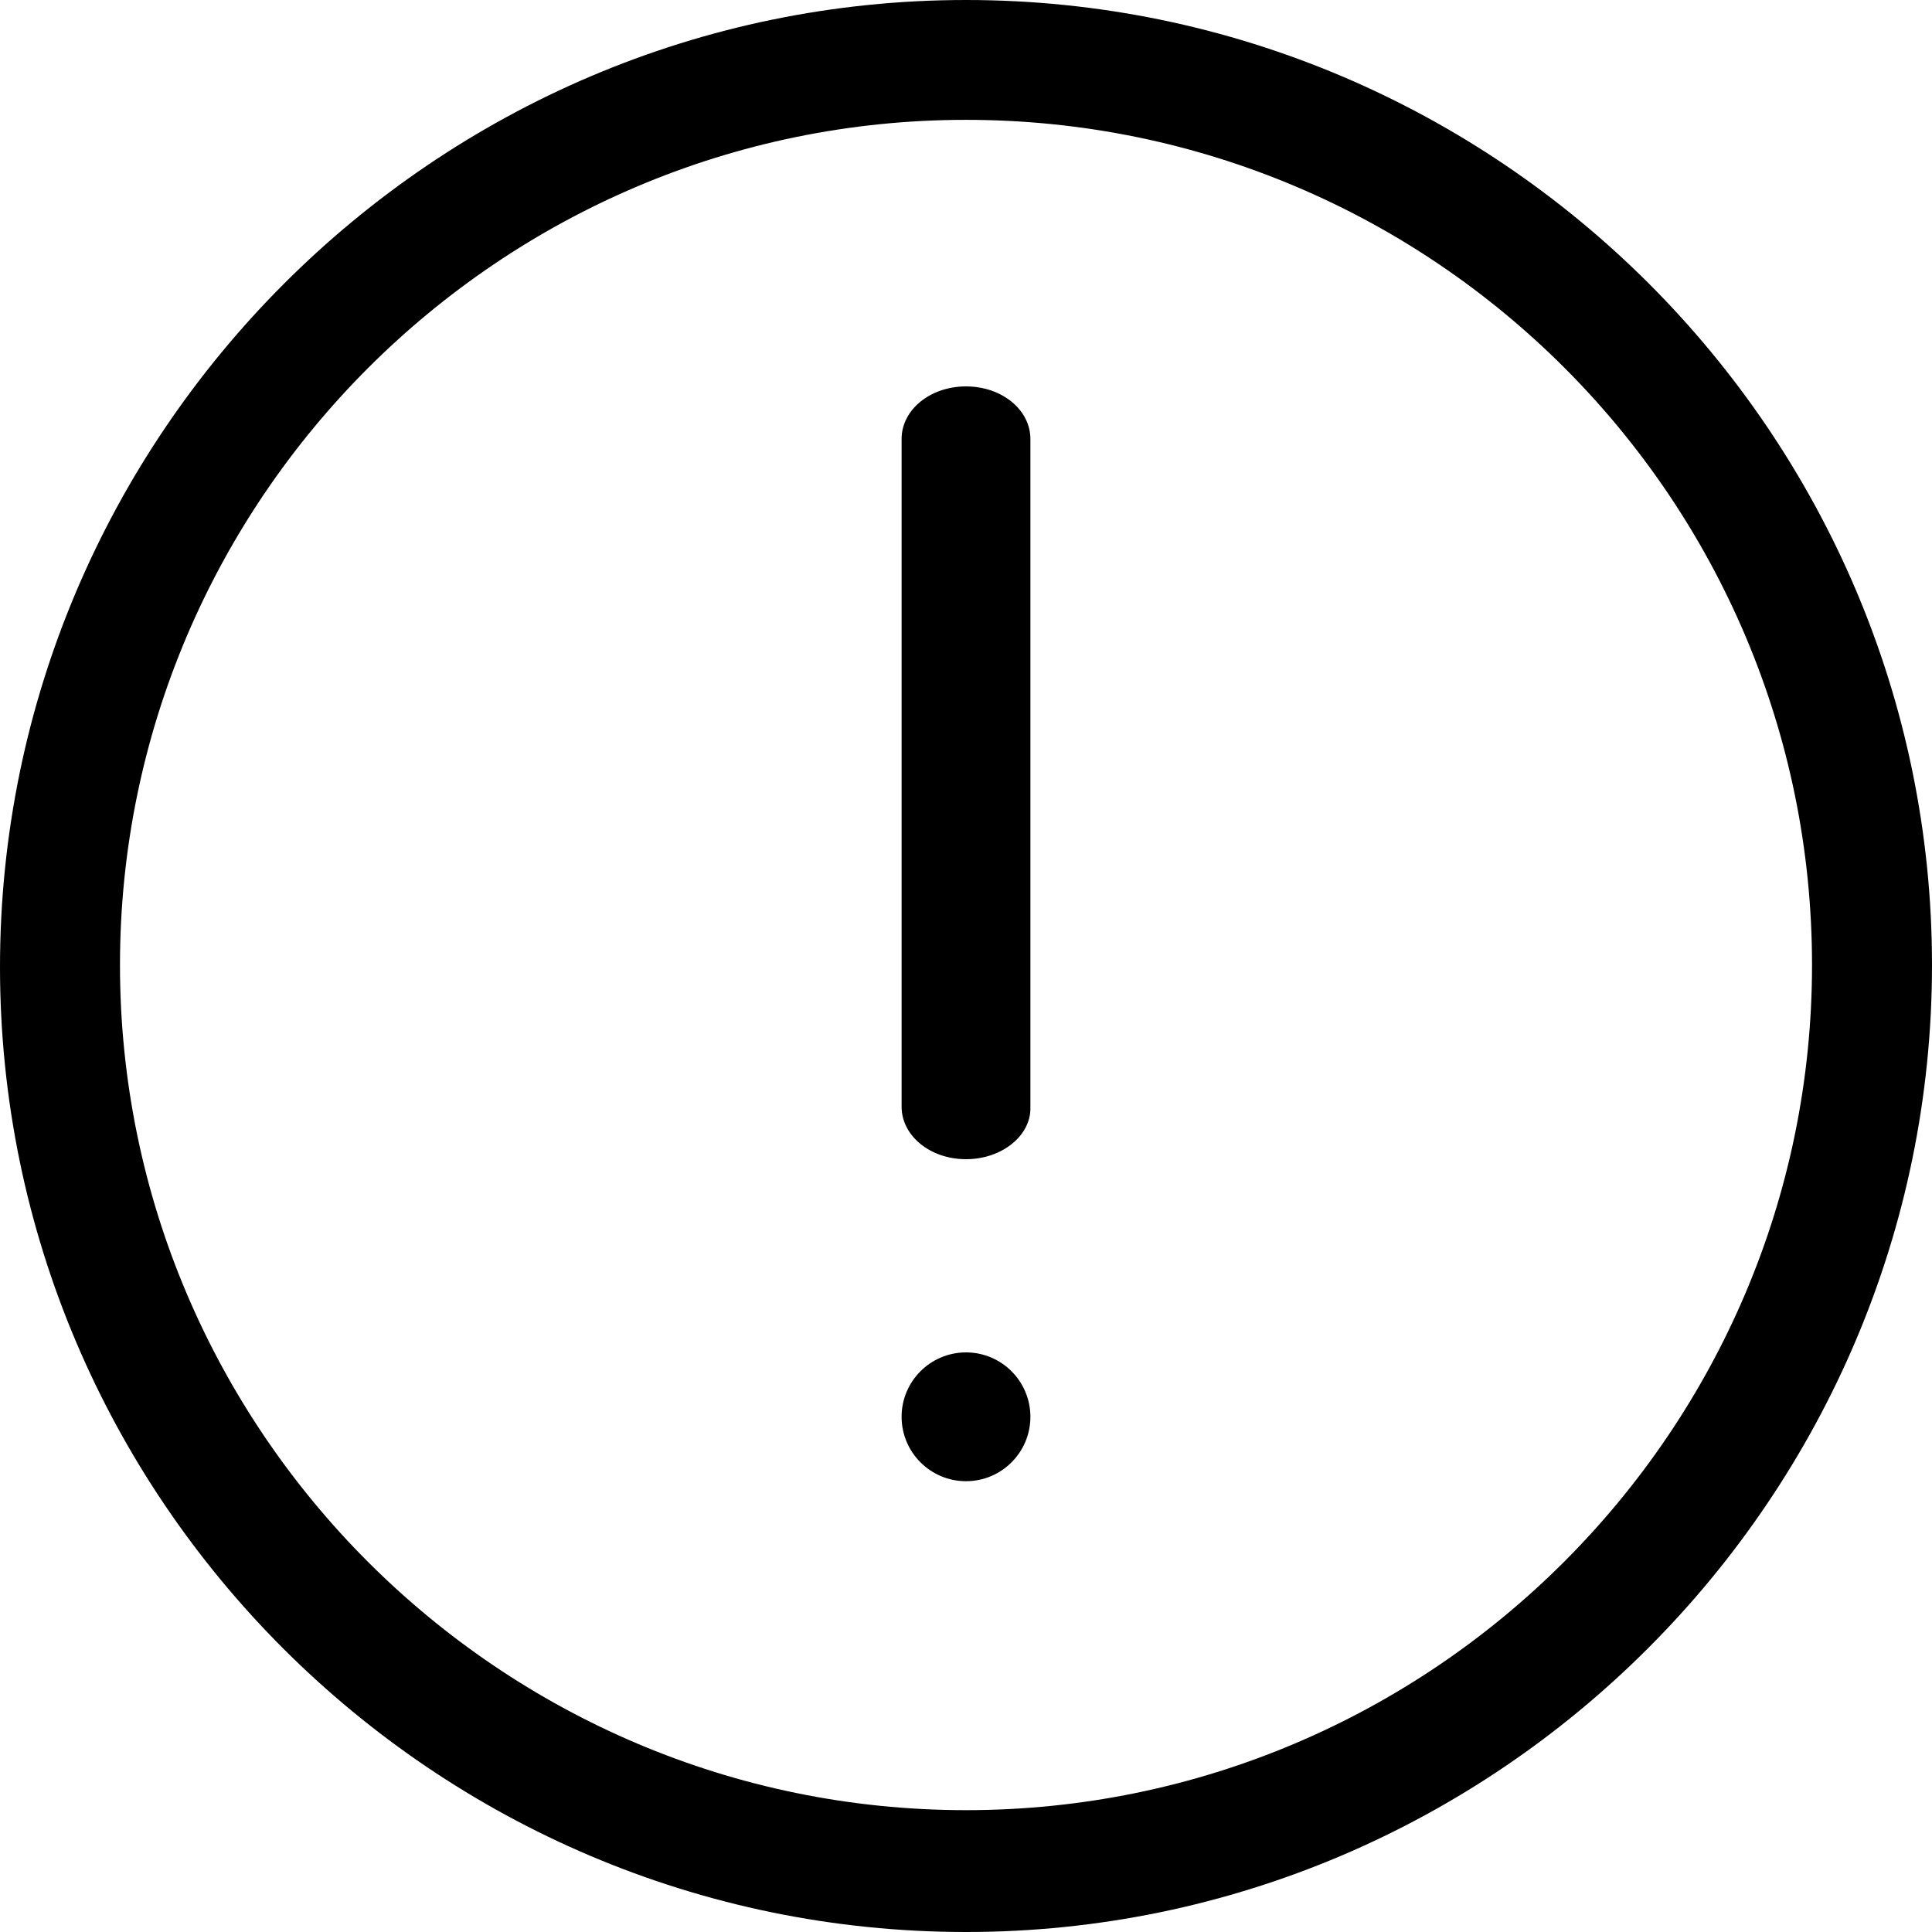
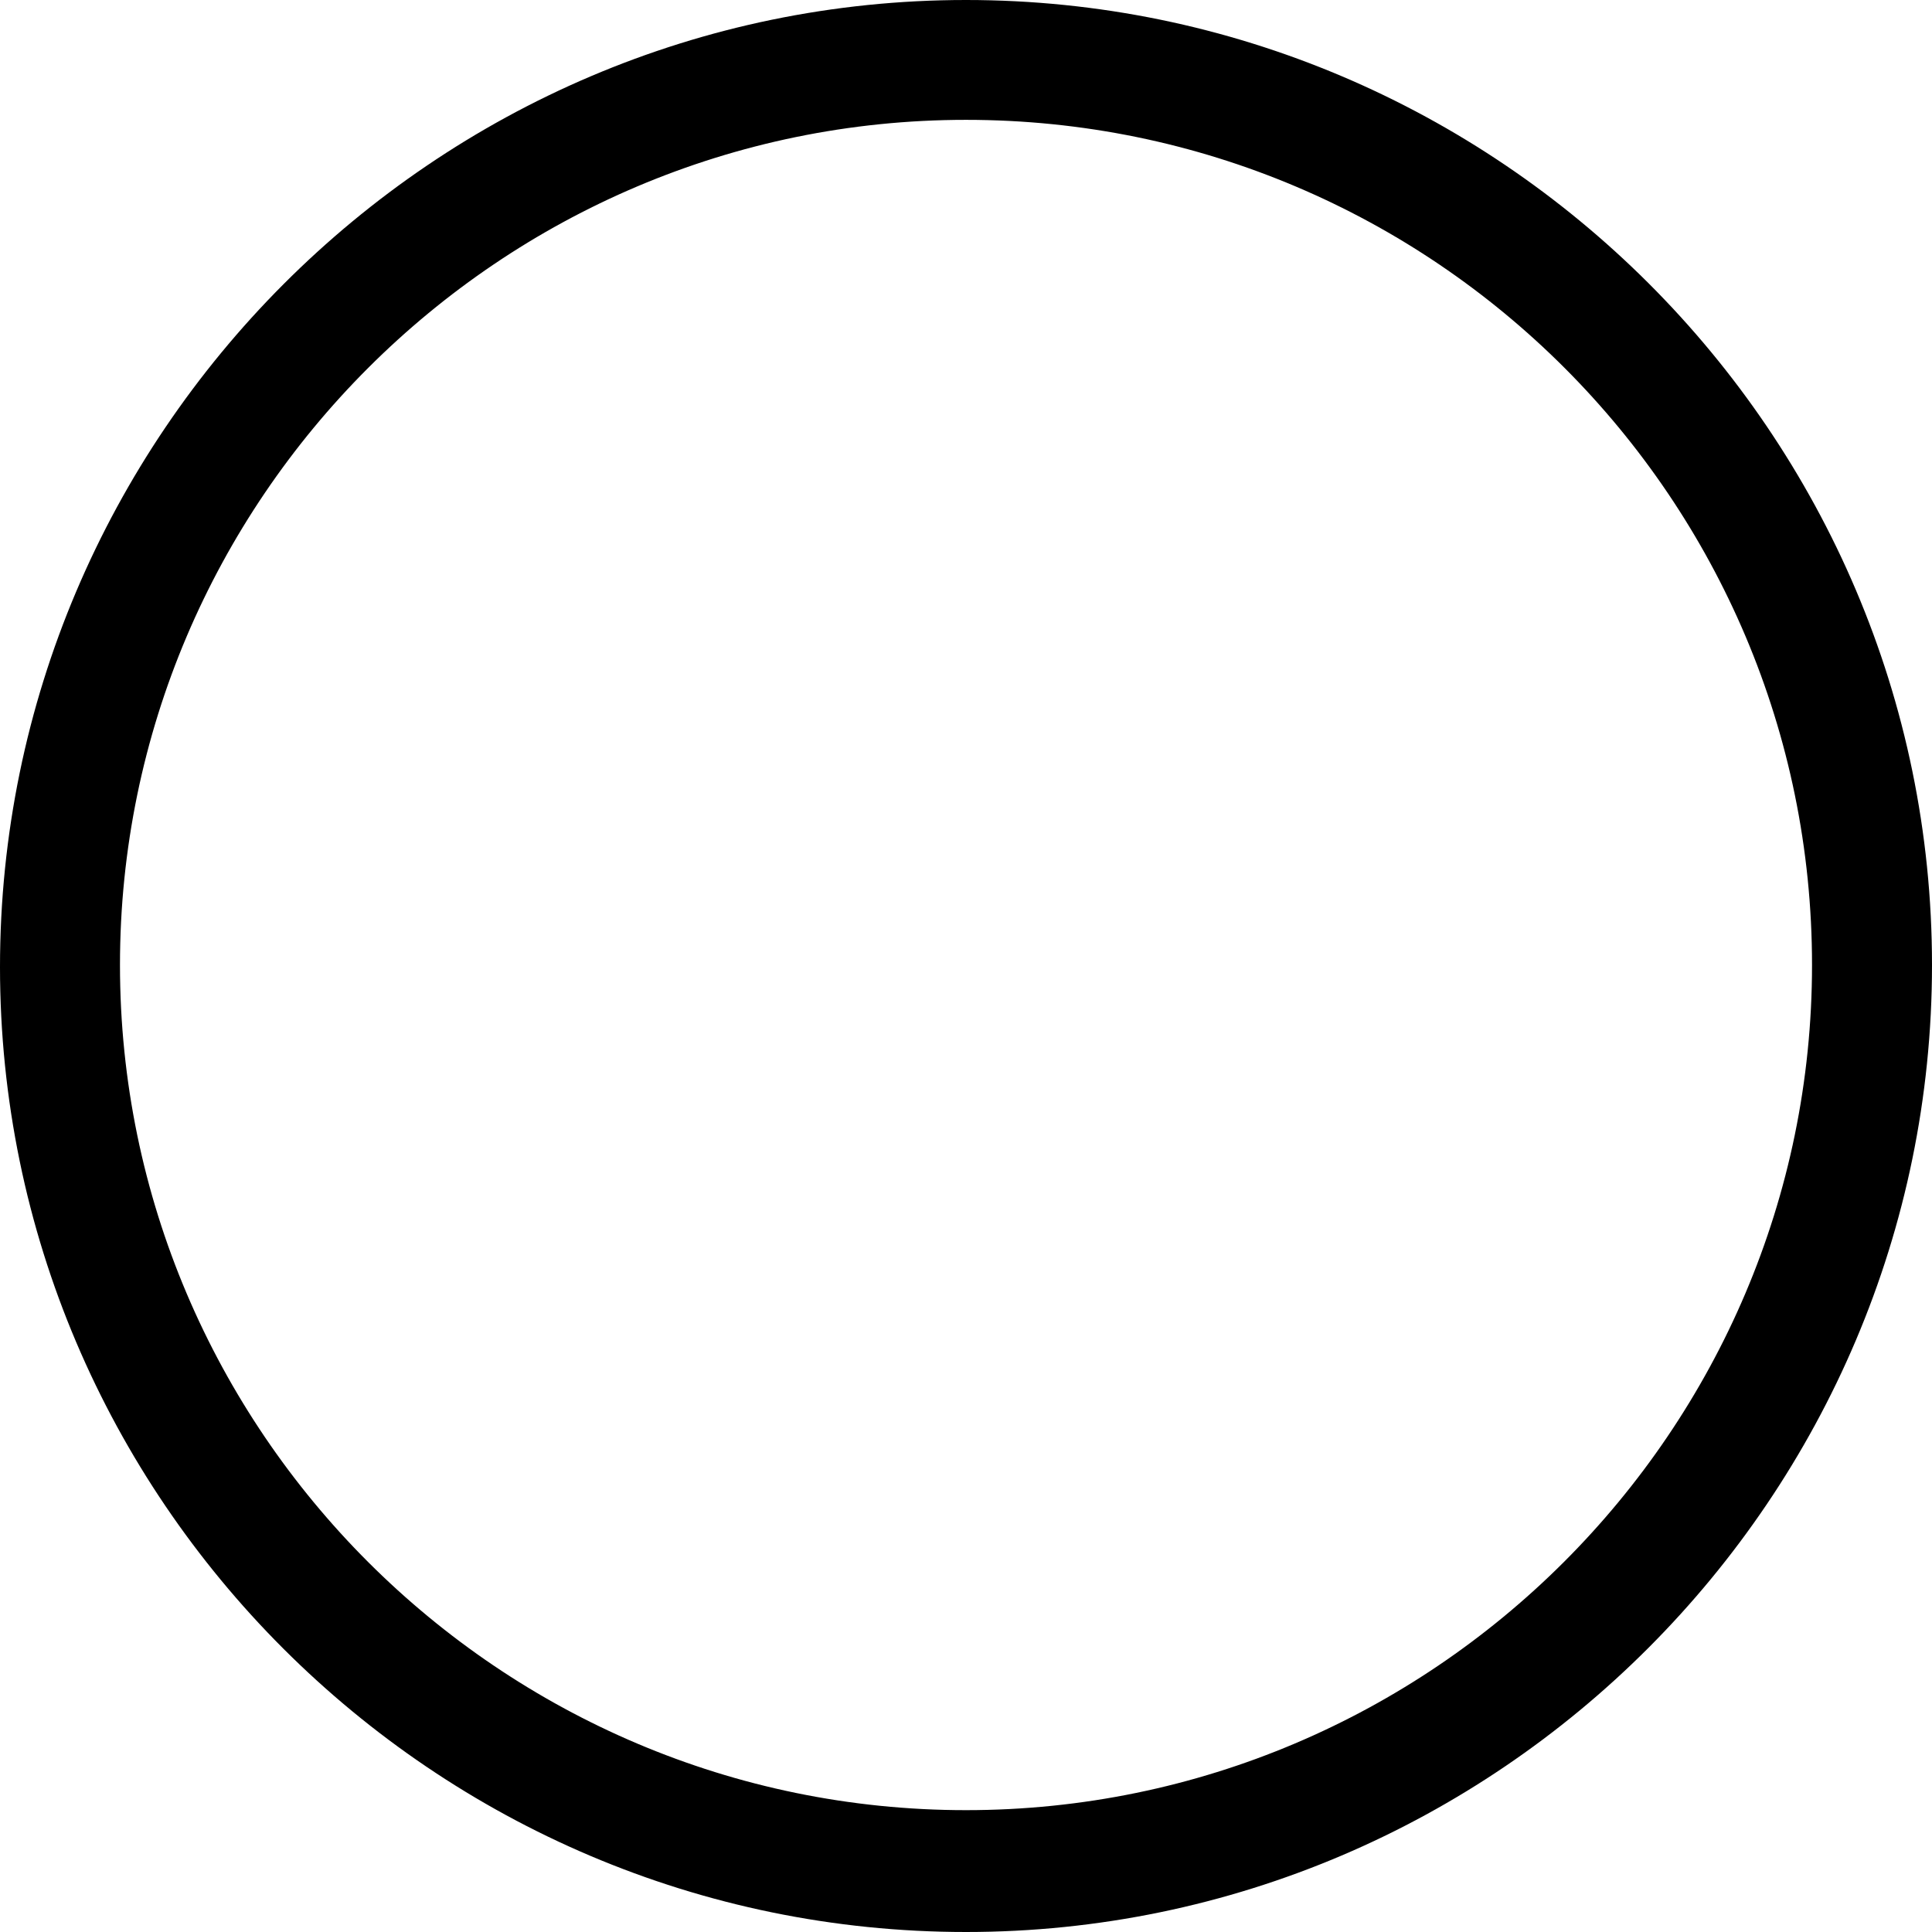
<svg xmlns="http://www.w3.org/2000/svg" viewBox="0 0 30 30" preserveAspectRatio="xMidYMid meet" version="1.1">
  <g id="Mockups" stroke="none" stroke-width="1" fill="none" fill-rule="evenodd">
    <g id="Eligibility---Interactive" transform="translate(-342, -1622)" fill="#000000">
      <g id="Page-1" transform="translate(342, 1622)">
        <path d="M15,1.861 C7.764,1.861 1.863,7.756 1.863,14.984 C1.863,22.213 7.764,28.108 15,28.108 C22.236,28.108 28.137,22.213 28.137,14.984 C28.137,7.756 22.267,1.861 15,1.861 M15,30 C6.739,30 0,23.268 0,15.016 C0,6.763 6.739,0 15,0 C23.261,0 30,6.732 30,14.984 C30,23.237 23.261,30 15,30" id="Fill-1" />
-         <path d="M15,18 C14.444,18 14,17.637 14,17.184 L14,6.816 C14,6.363 14.444,6 15,6 C15.556,6 16,6.363 16,6.816 L16,17.214 C16,17.637 15.556,18 15,18" id="Fill-3" />
-         <path d="M15,21 C15.552,21 16,21.448 16,22 C16,22.552 15.552,23 15,23 C14.448,23 14,22.552 14,22 C14,21.448 14.448,21 15,21" id="Fill-5" />
      </g>
    </g>
  </g>
</svg>